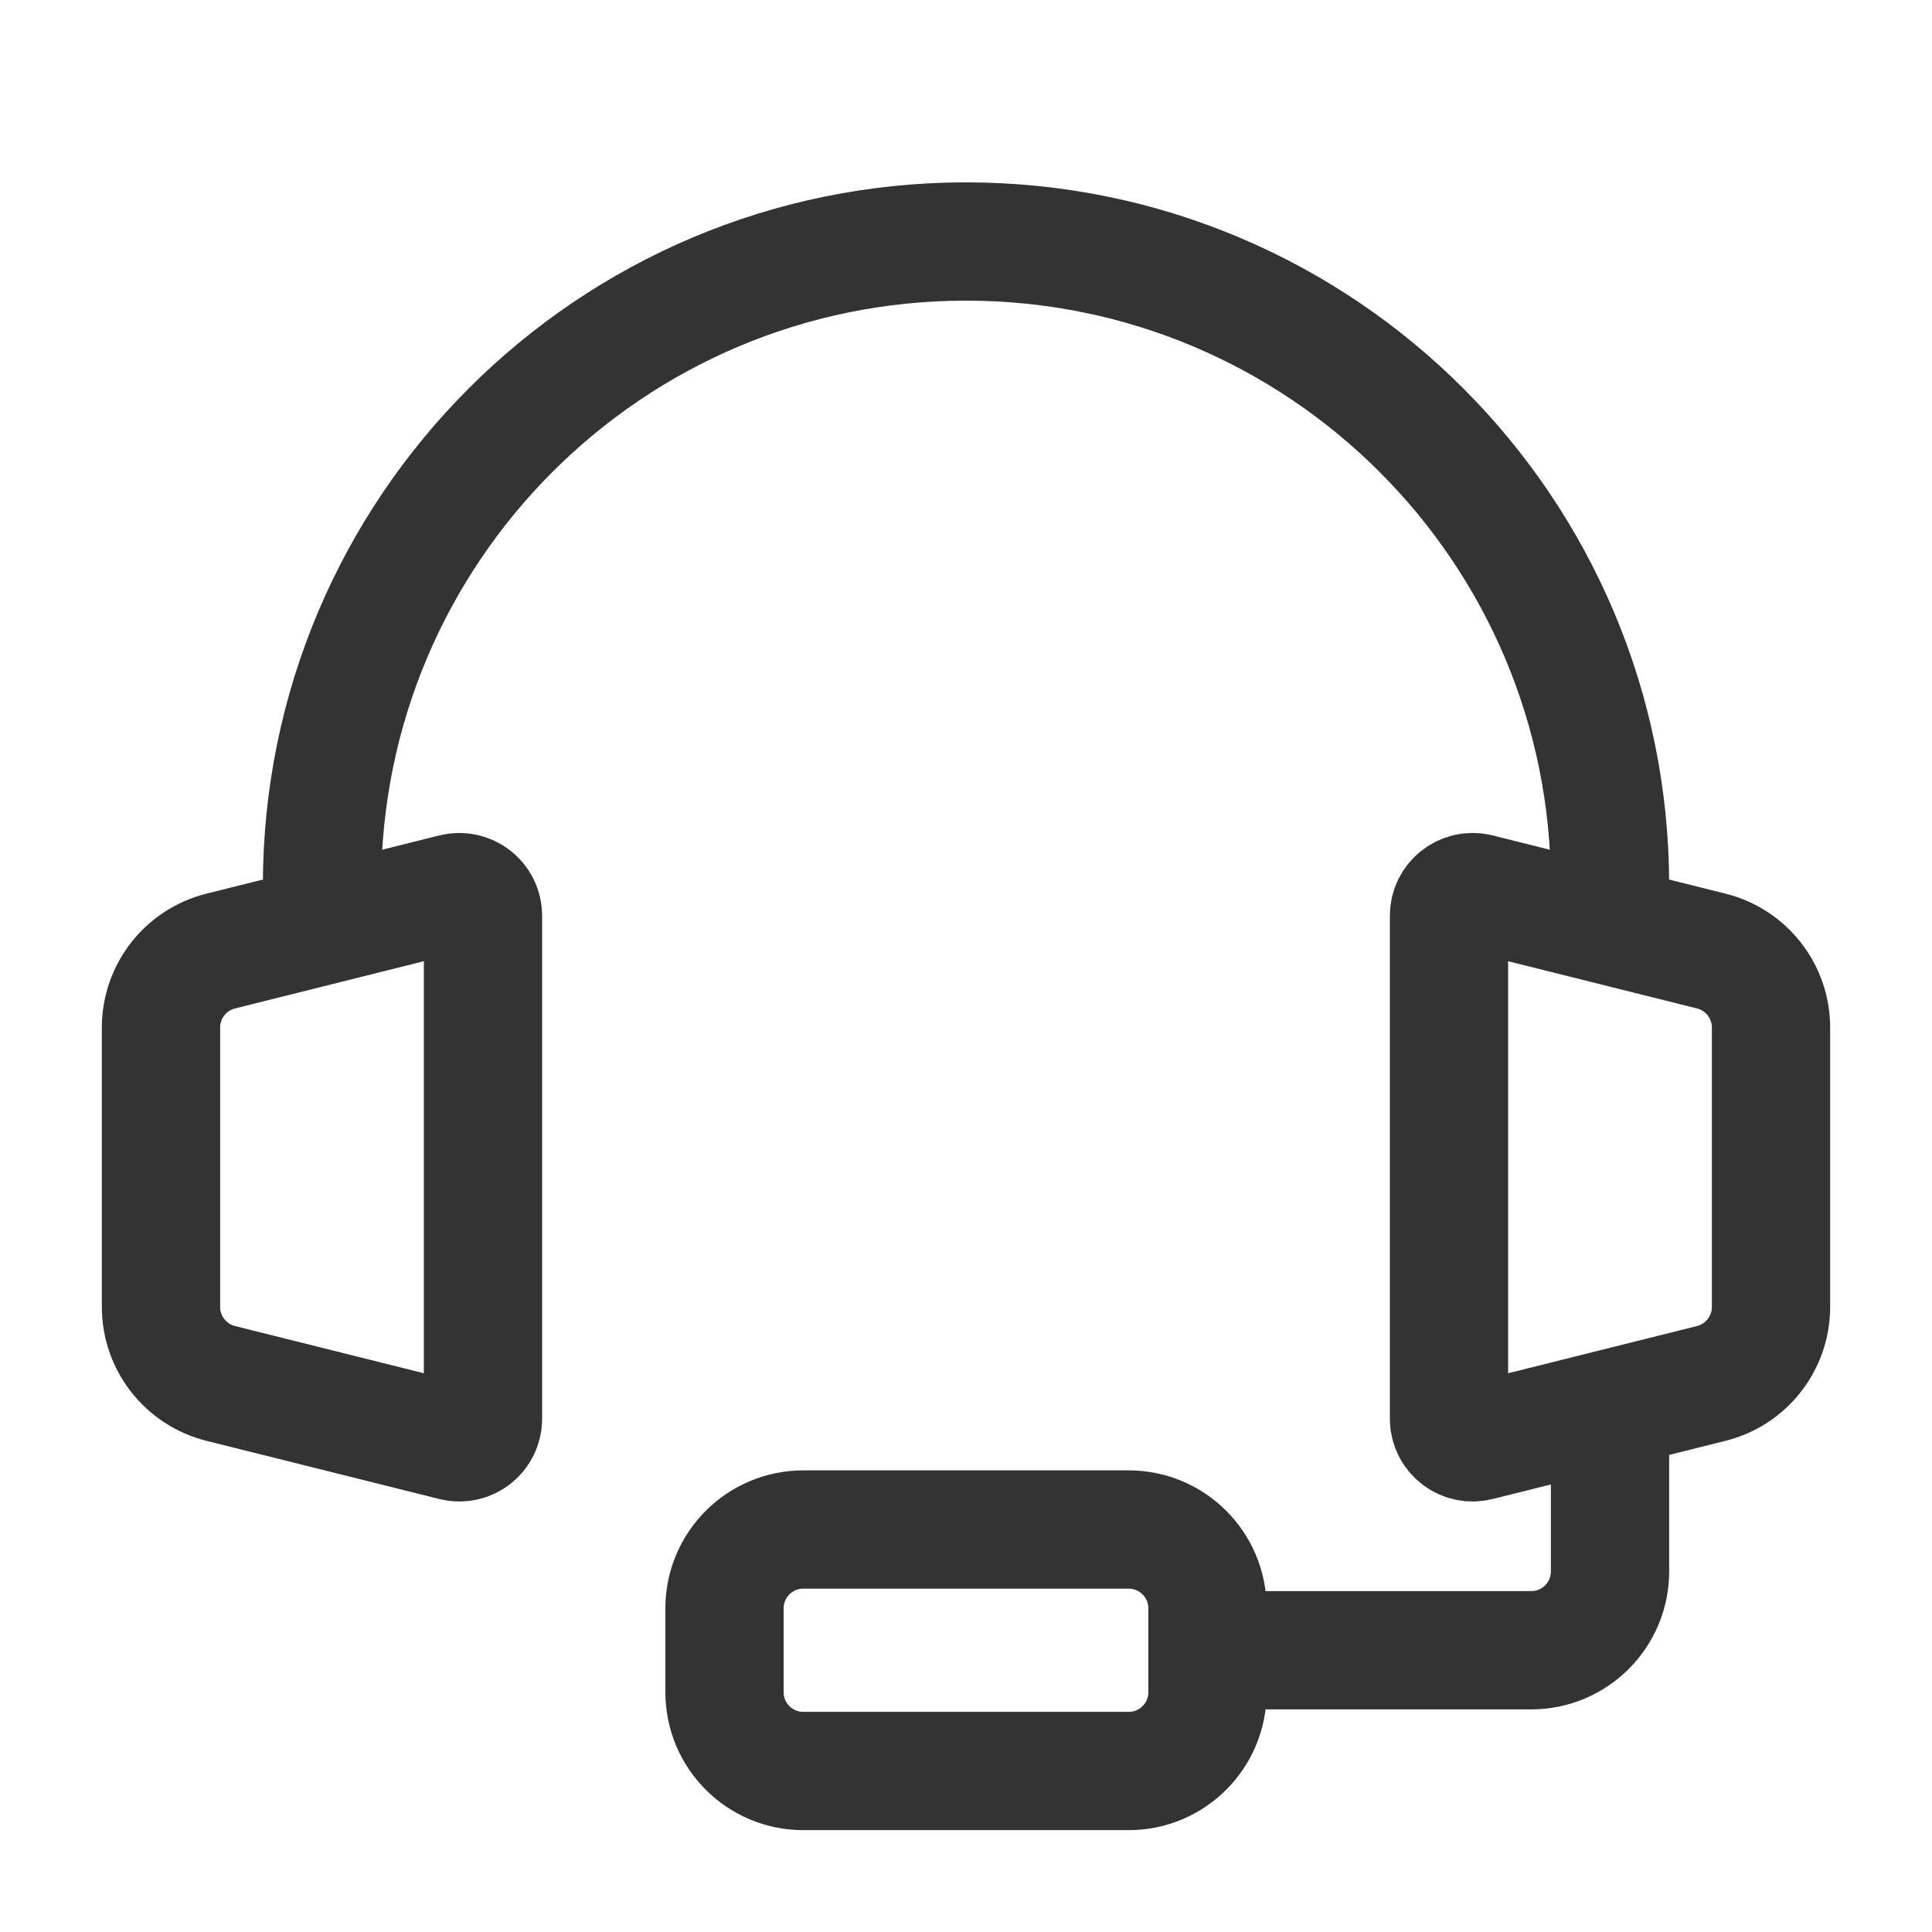
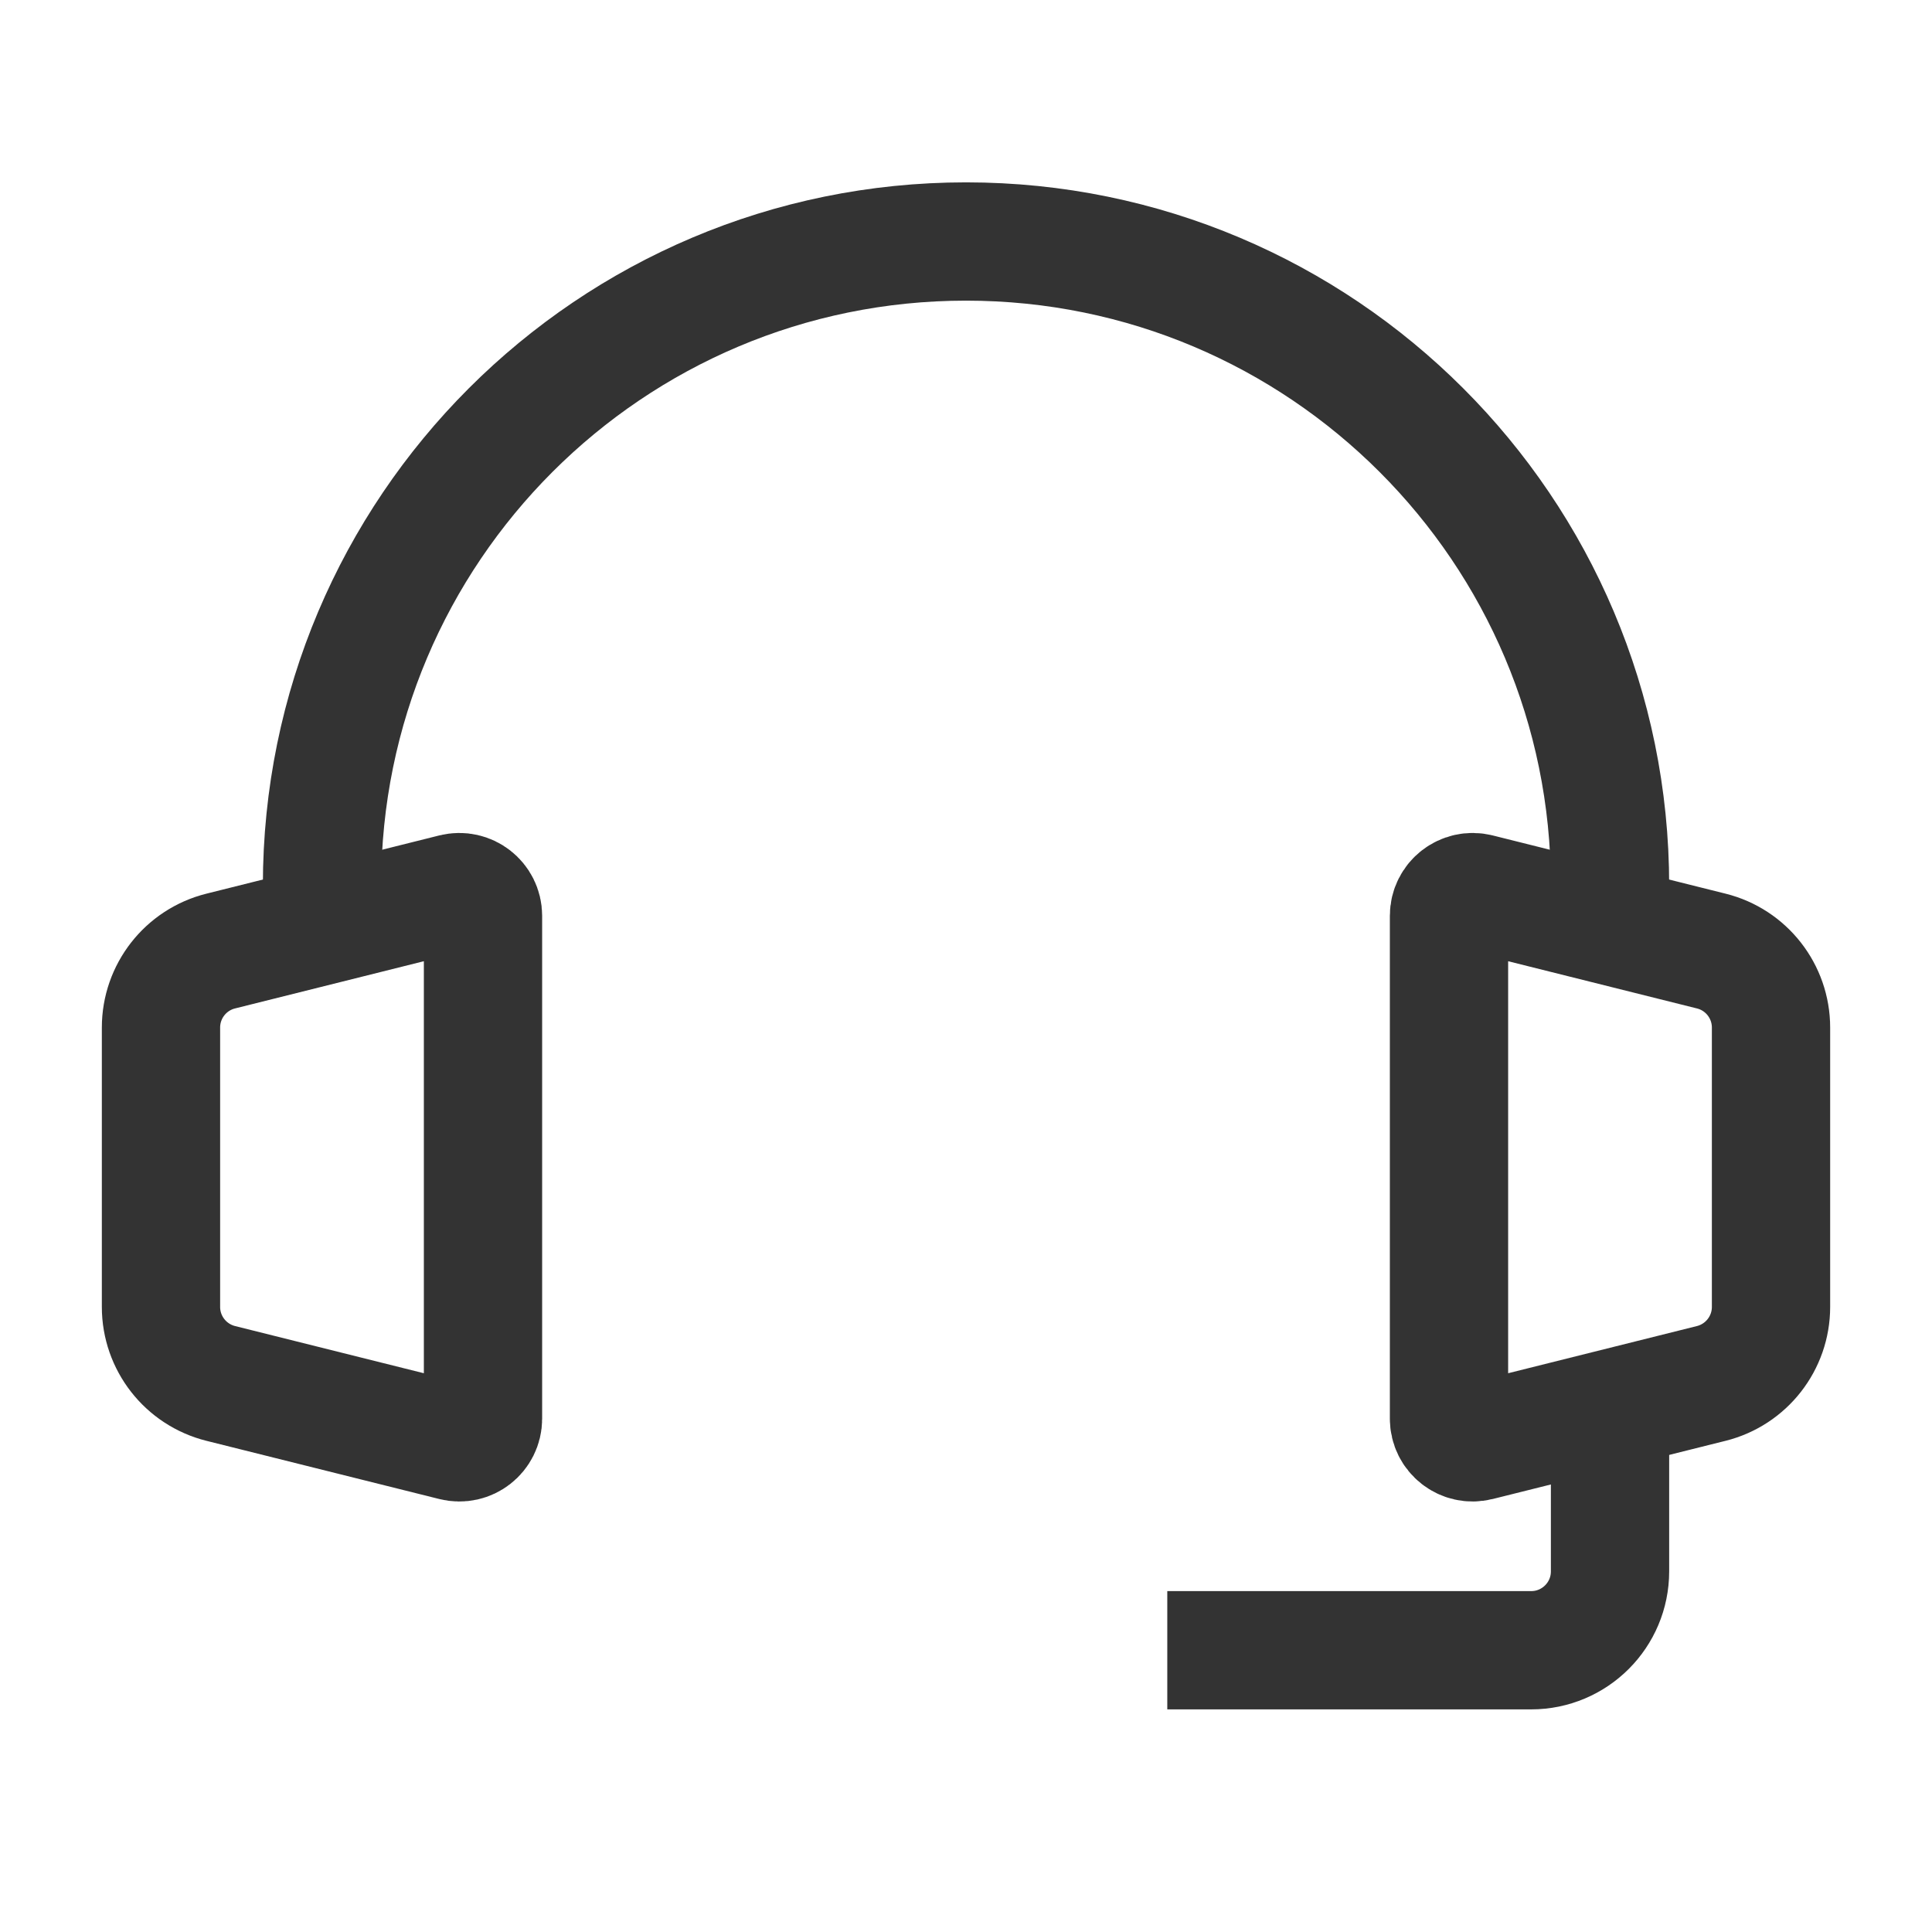
<svg xmlns="http://www.w3.org/2000/svg" width="49" height="49" viewBox="0 0 49 49" fill="none">
  <path d="M40.834 22.458C40.834 13.438 33.521 6.125 24.5 6.125C15.48 6.125 8.167 13.438 8.167 22.458" stroke="#333333" stroke-width="3" stroke-linecap="round" stroke-linejoin="round" />
  <path d="M4.083 33.147V26.061C4.083 25.143 4.708 24.343 5.598 24.121L11.504 22.644C11.883 22.55 12.25 22.836 12.25 23.227V35.981C12.25 36.372 11.883 36.658 11.504 36.563L5.598 35.087C4.708 34.864 4.083 34.064 4.083 33.147Z" stroke="#333333" stroke-width="3" />
  <path d="M44.917 33.147V26.061C44.917 25.143 44.292 24.343 43.402 24.121L37.495 22.644C37.117 22.55 36.75 22.836 36.75 23.227V35.981C36.75 36.372 37.117 36.658 37.495 36.563L43.402 35.087C44.292 34.864 44.917 34.064 44.917 33.147Z" stroke="#333333" stroke-width="3" />
  <path d="M40.834 36.75V39.854C40.834 40.959 39.938 41.854 38.834 41.854H29.605" stroke="#333333" stroke-width="3" />
-   <path d="M18.375 42.917V40.792C18.375 39.687 19.27 38.792 20.375 38.792H28.625C29.73 38.792 30.625 39.687 30.625 40.792V42.917C30.625 44.022 29.73 44.917 28.625 44.917H20.375C19.27 44.917 18.375 44.022 18.375 42.917Z" stroke="#333333" stroke-width="3" />
</svg>